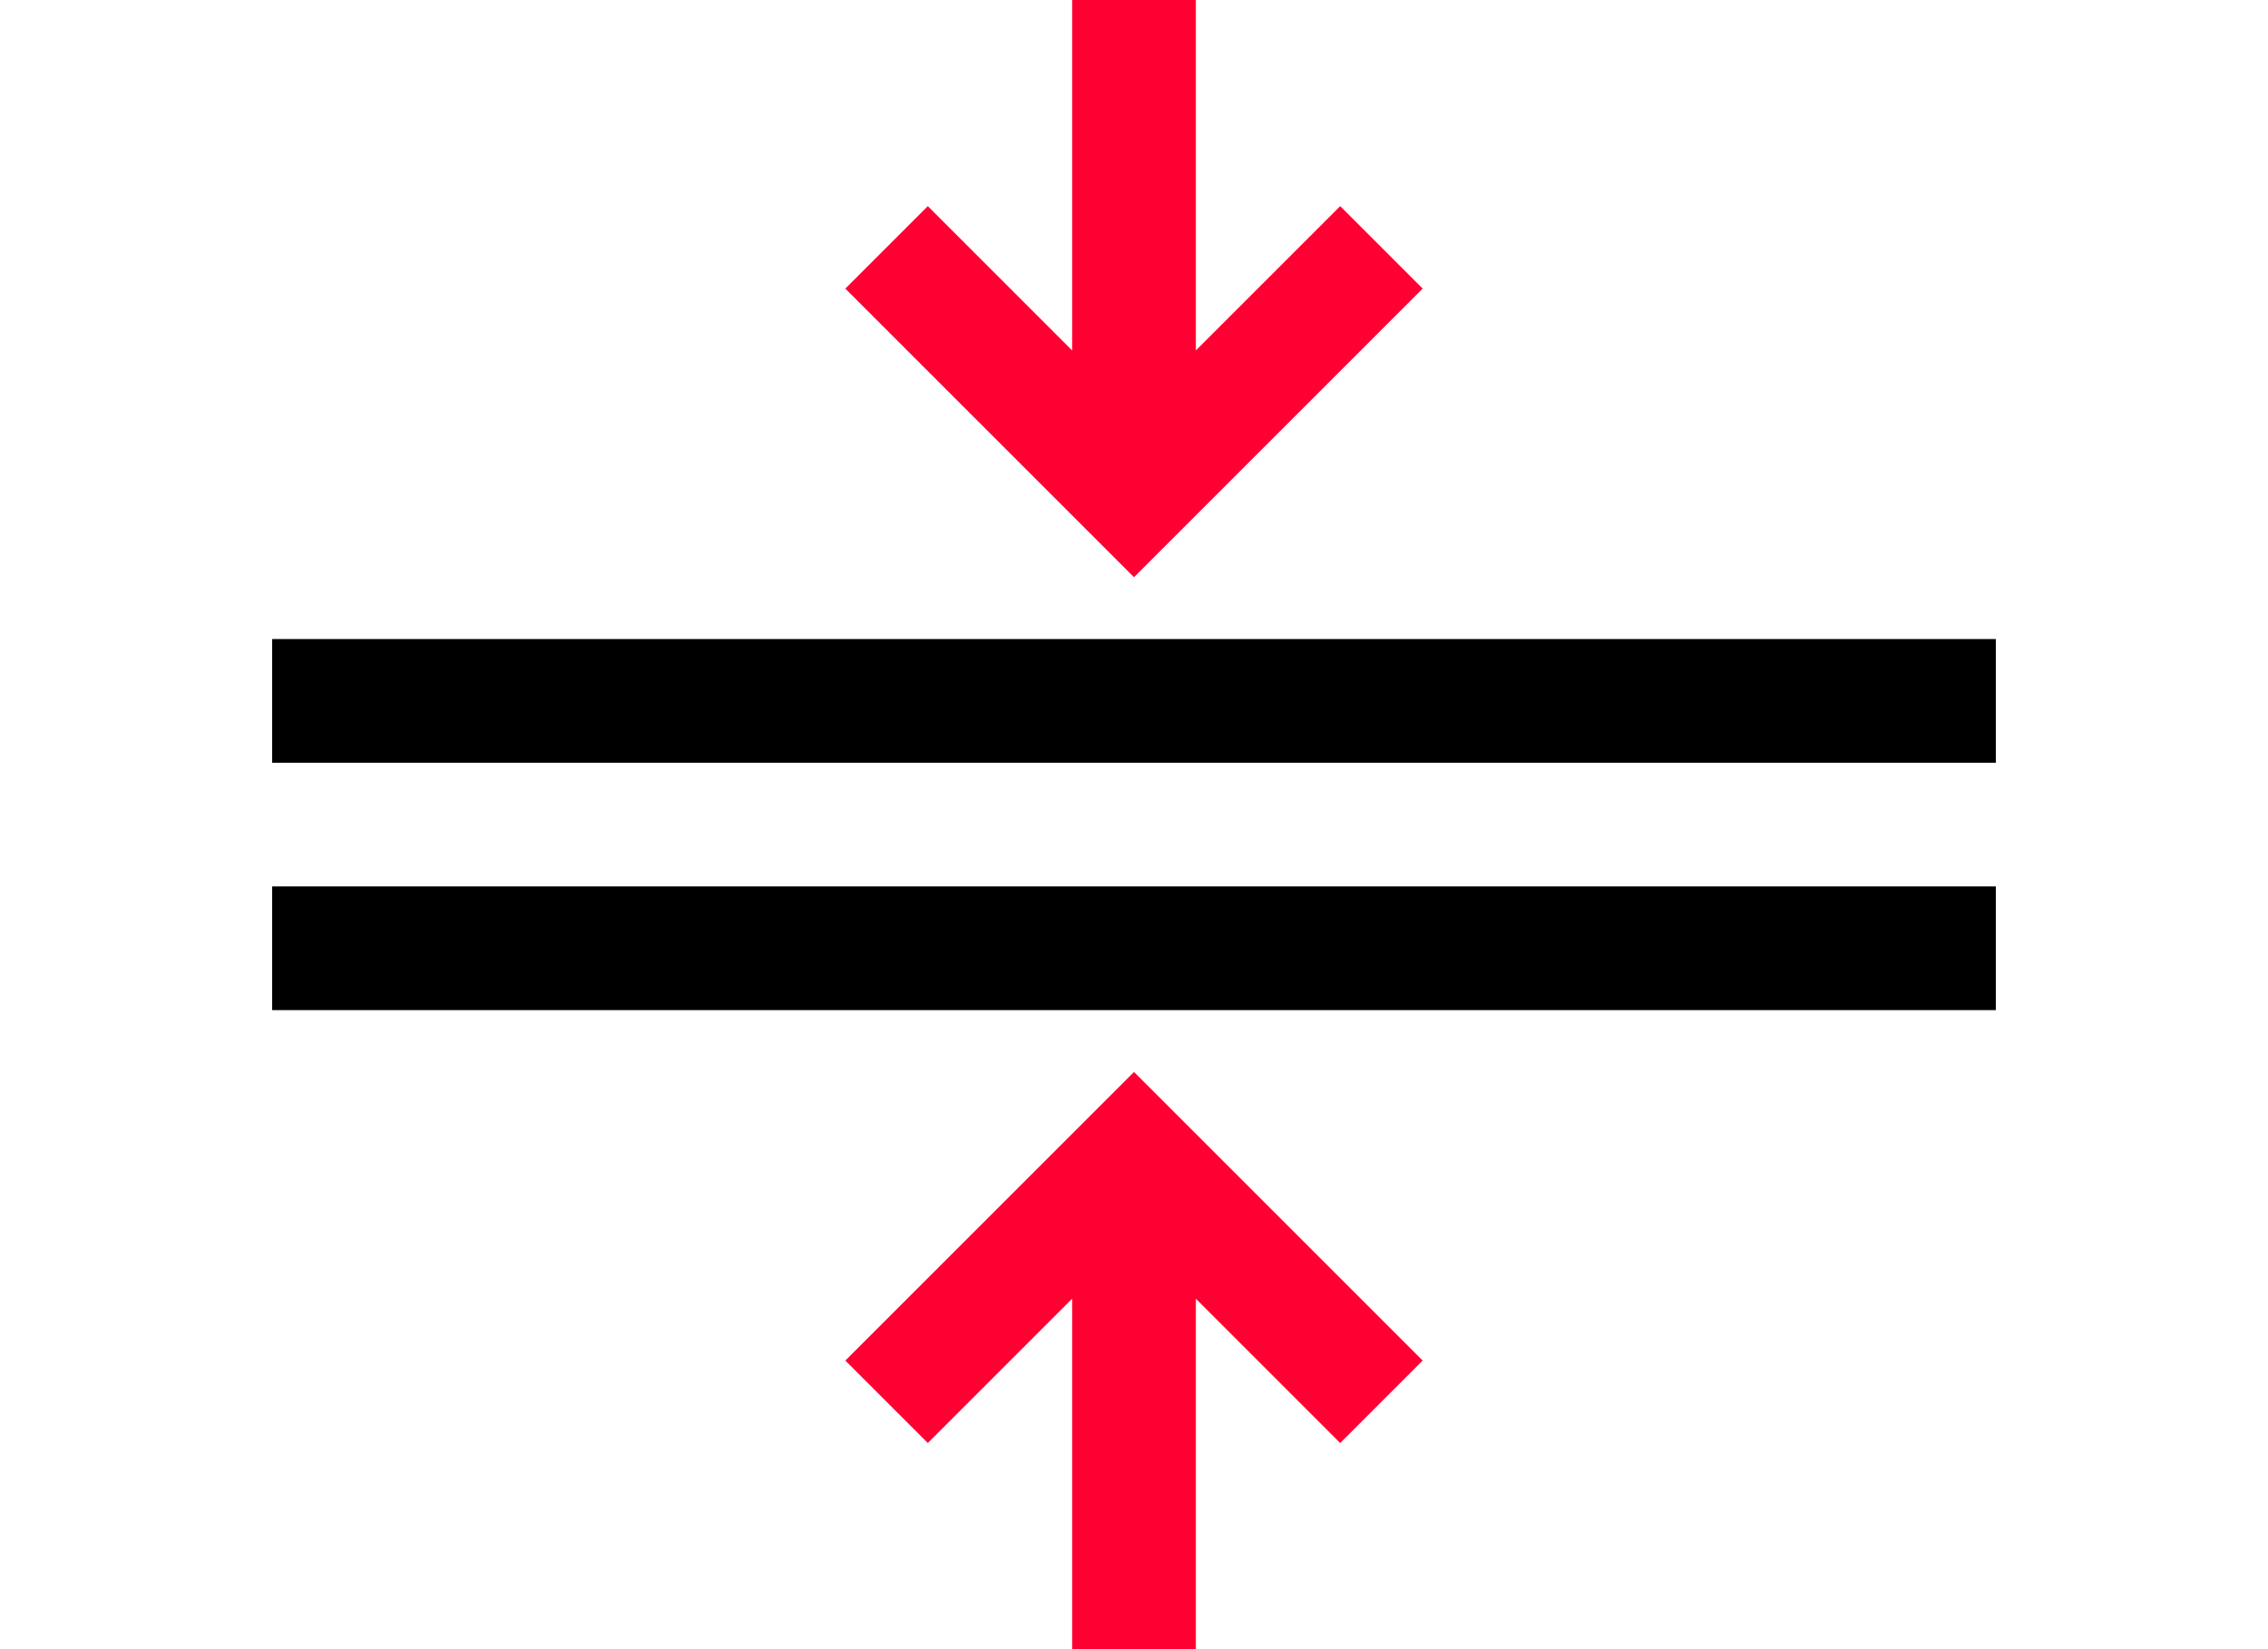
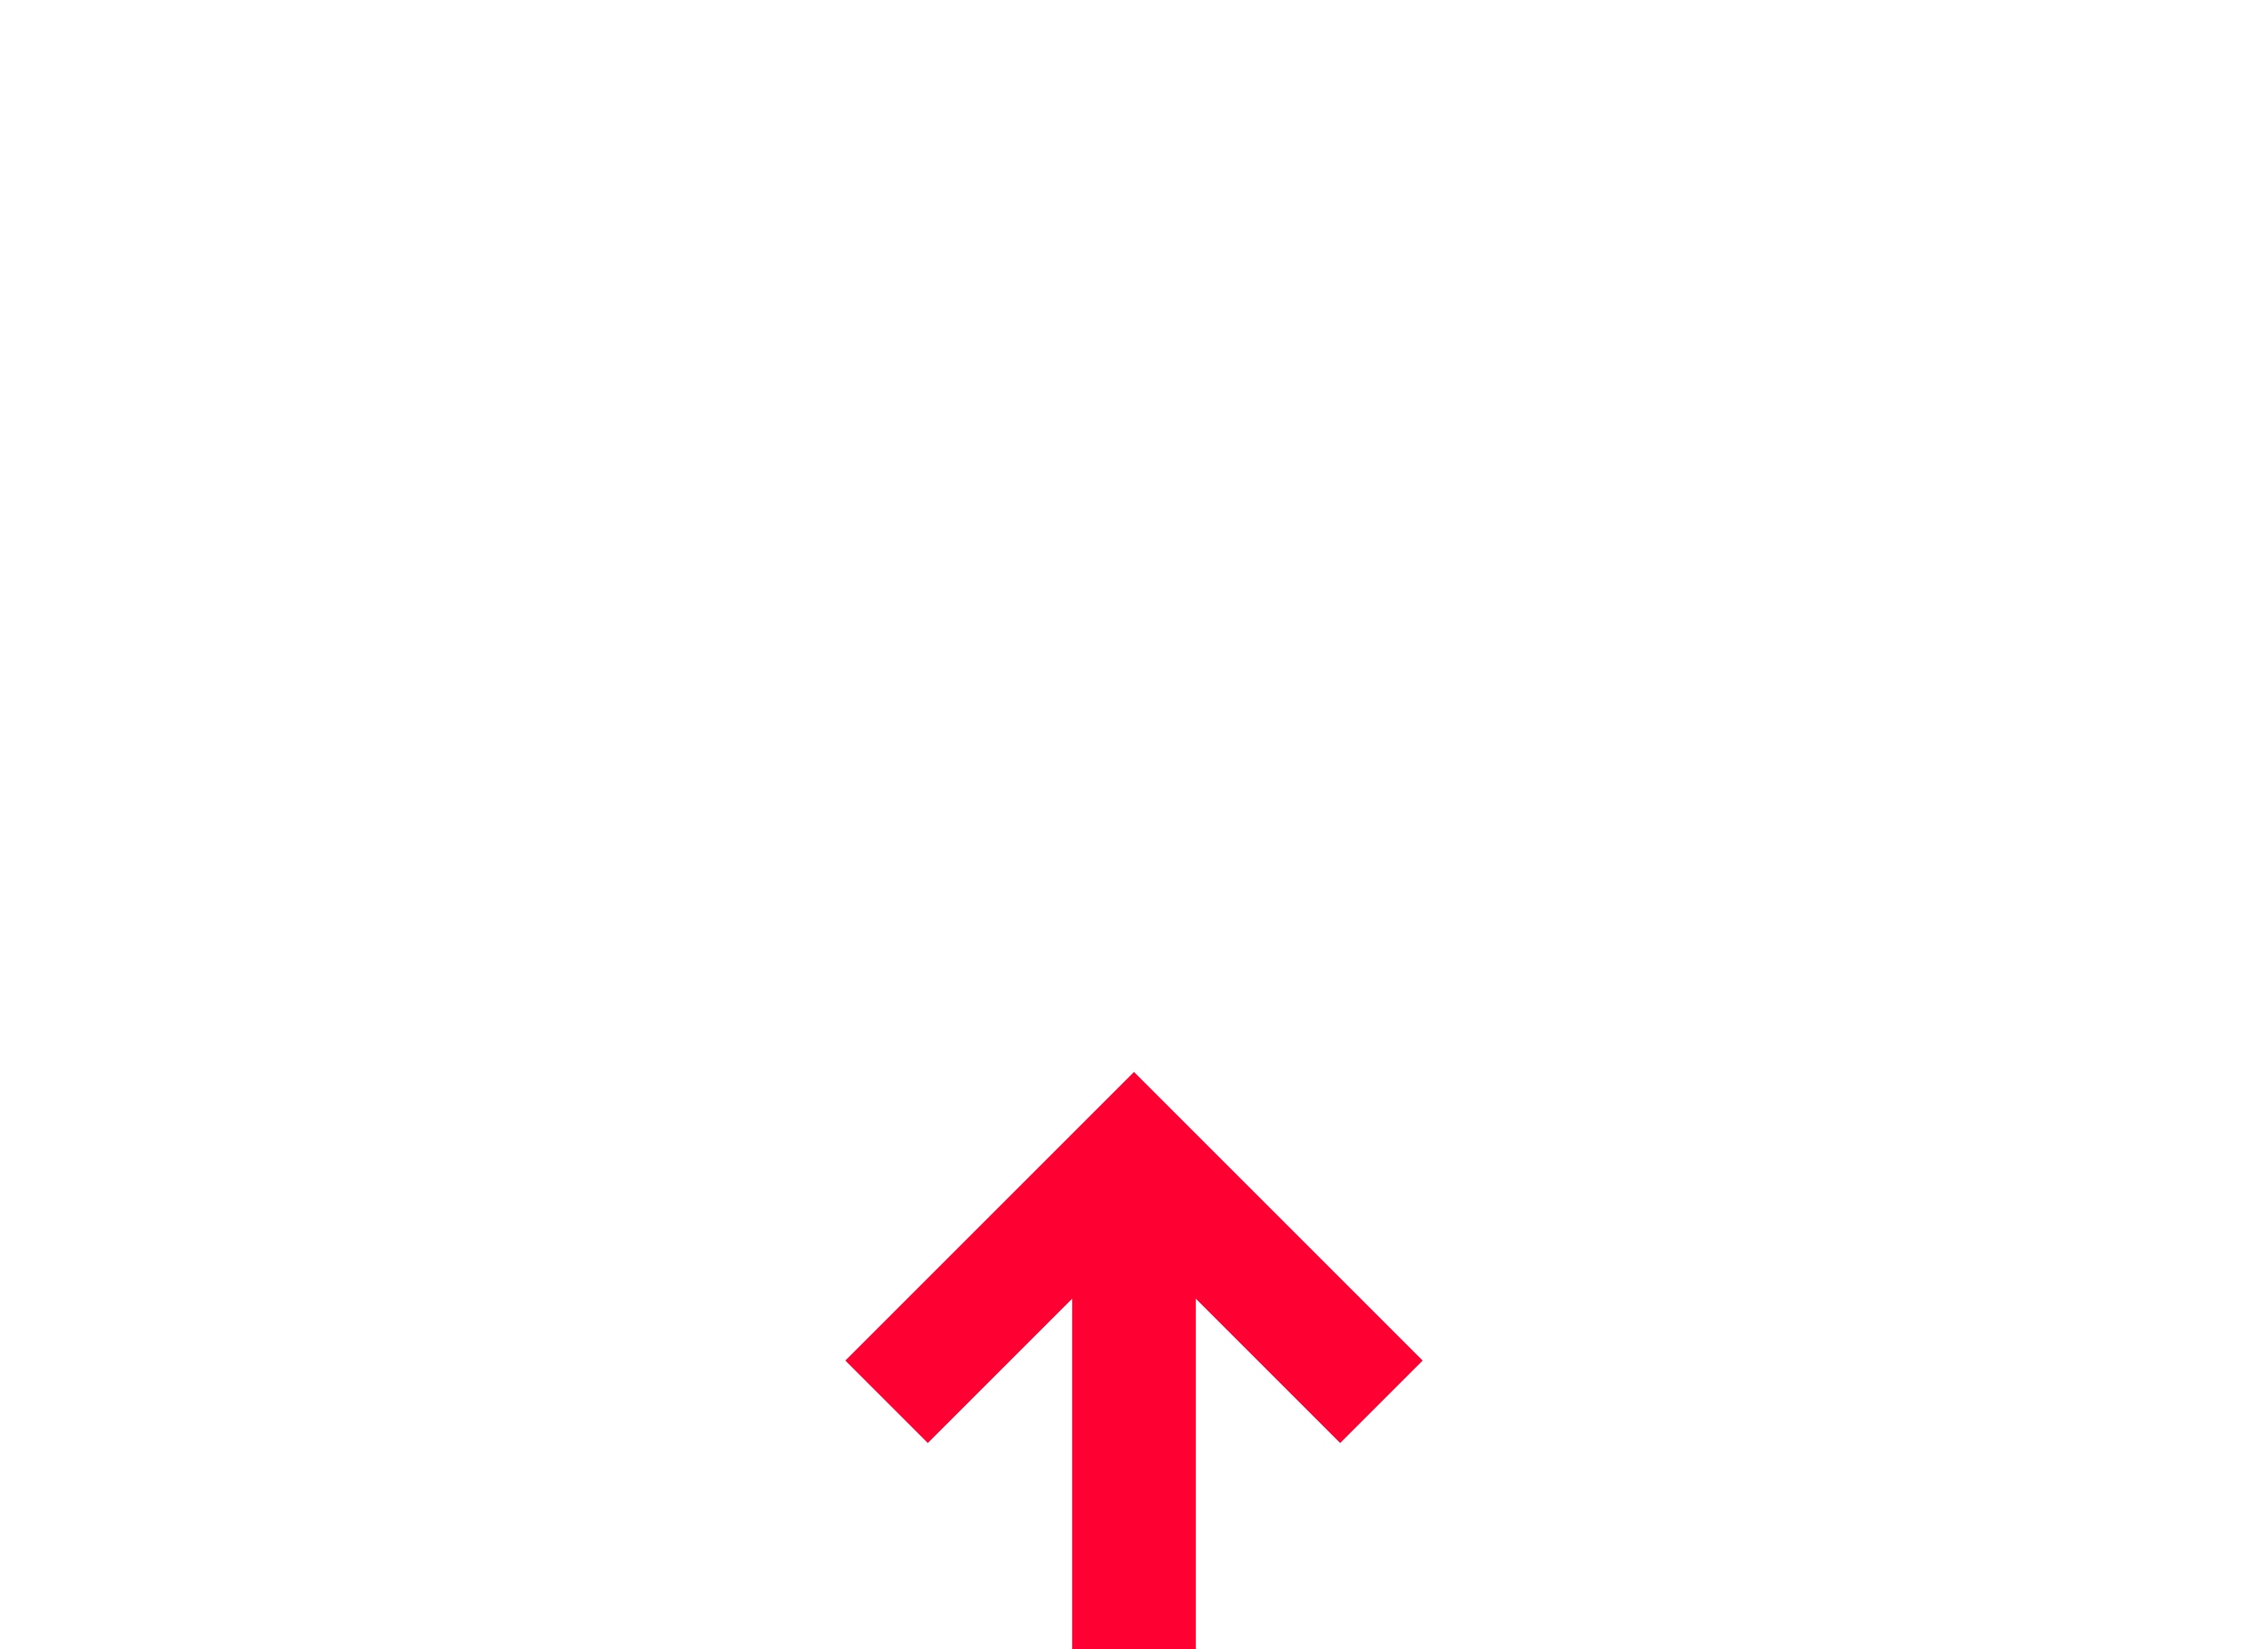
<svg xmlns="http://www.w3.org/2000/svg" version="1.1" id="Layer_1" x="0px" y="0px" viewBox="0 0 55 40" style="enable-background:new 0 0 55 40;" xml:space="preserve">
  <style type="text/css"> .st0{fill:#FF0032;} .st1{fill:none;stroke:#000000;stroke-width:3;stroke-miterlimit:10;} </style>
  <polygon class="st0" points="20.5,33 22.5,35 26,31.5 26,40 29,40 29,31.5 32.5,35 34.5,33 27.5,26 " />
-   <polygon class="st0" points="34.5,7 32.5,5 29,8.5 29,0 26,0 26,8.5 22.5,5 20.5,7 27.5,14 " />
  <g>
-     <line class="st1" x1="6.6" y1="17" x2="48.4" y2="17" />
-     <line class="st1" x1="48.4" y1="23" x2="6.6" y2="23" />
-   </g>
+     </g>
</svg>